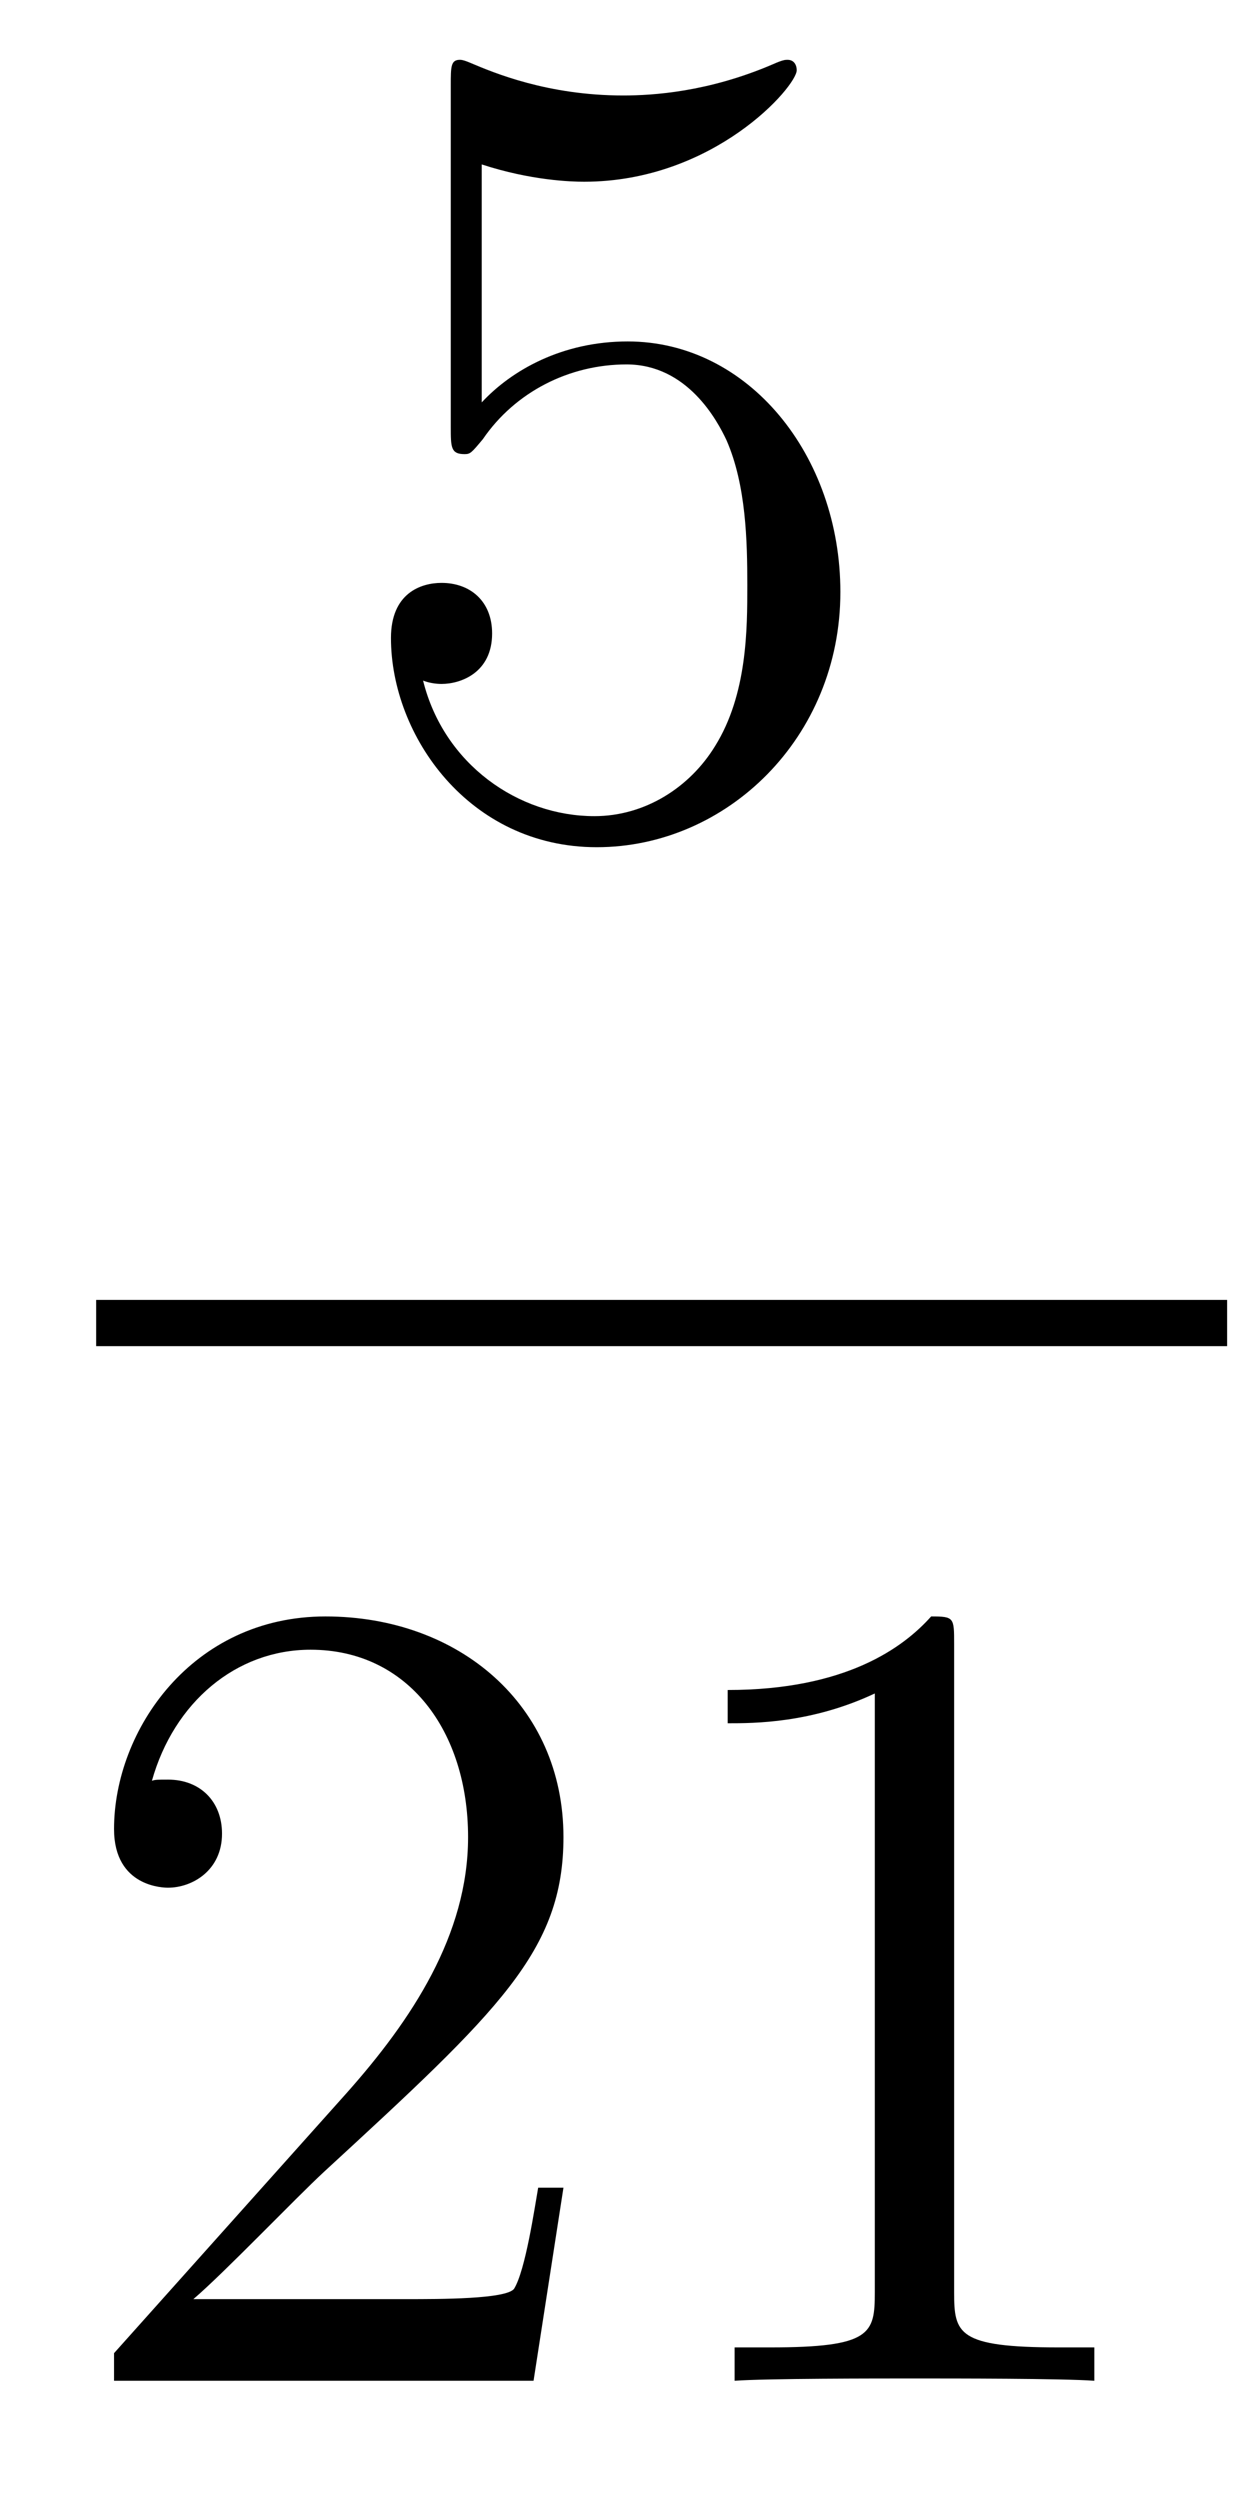
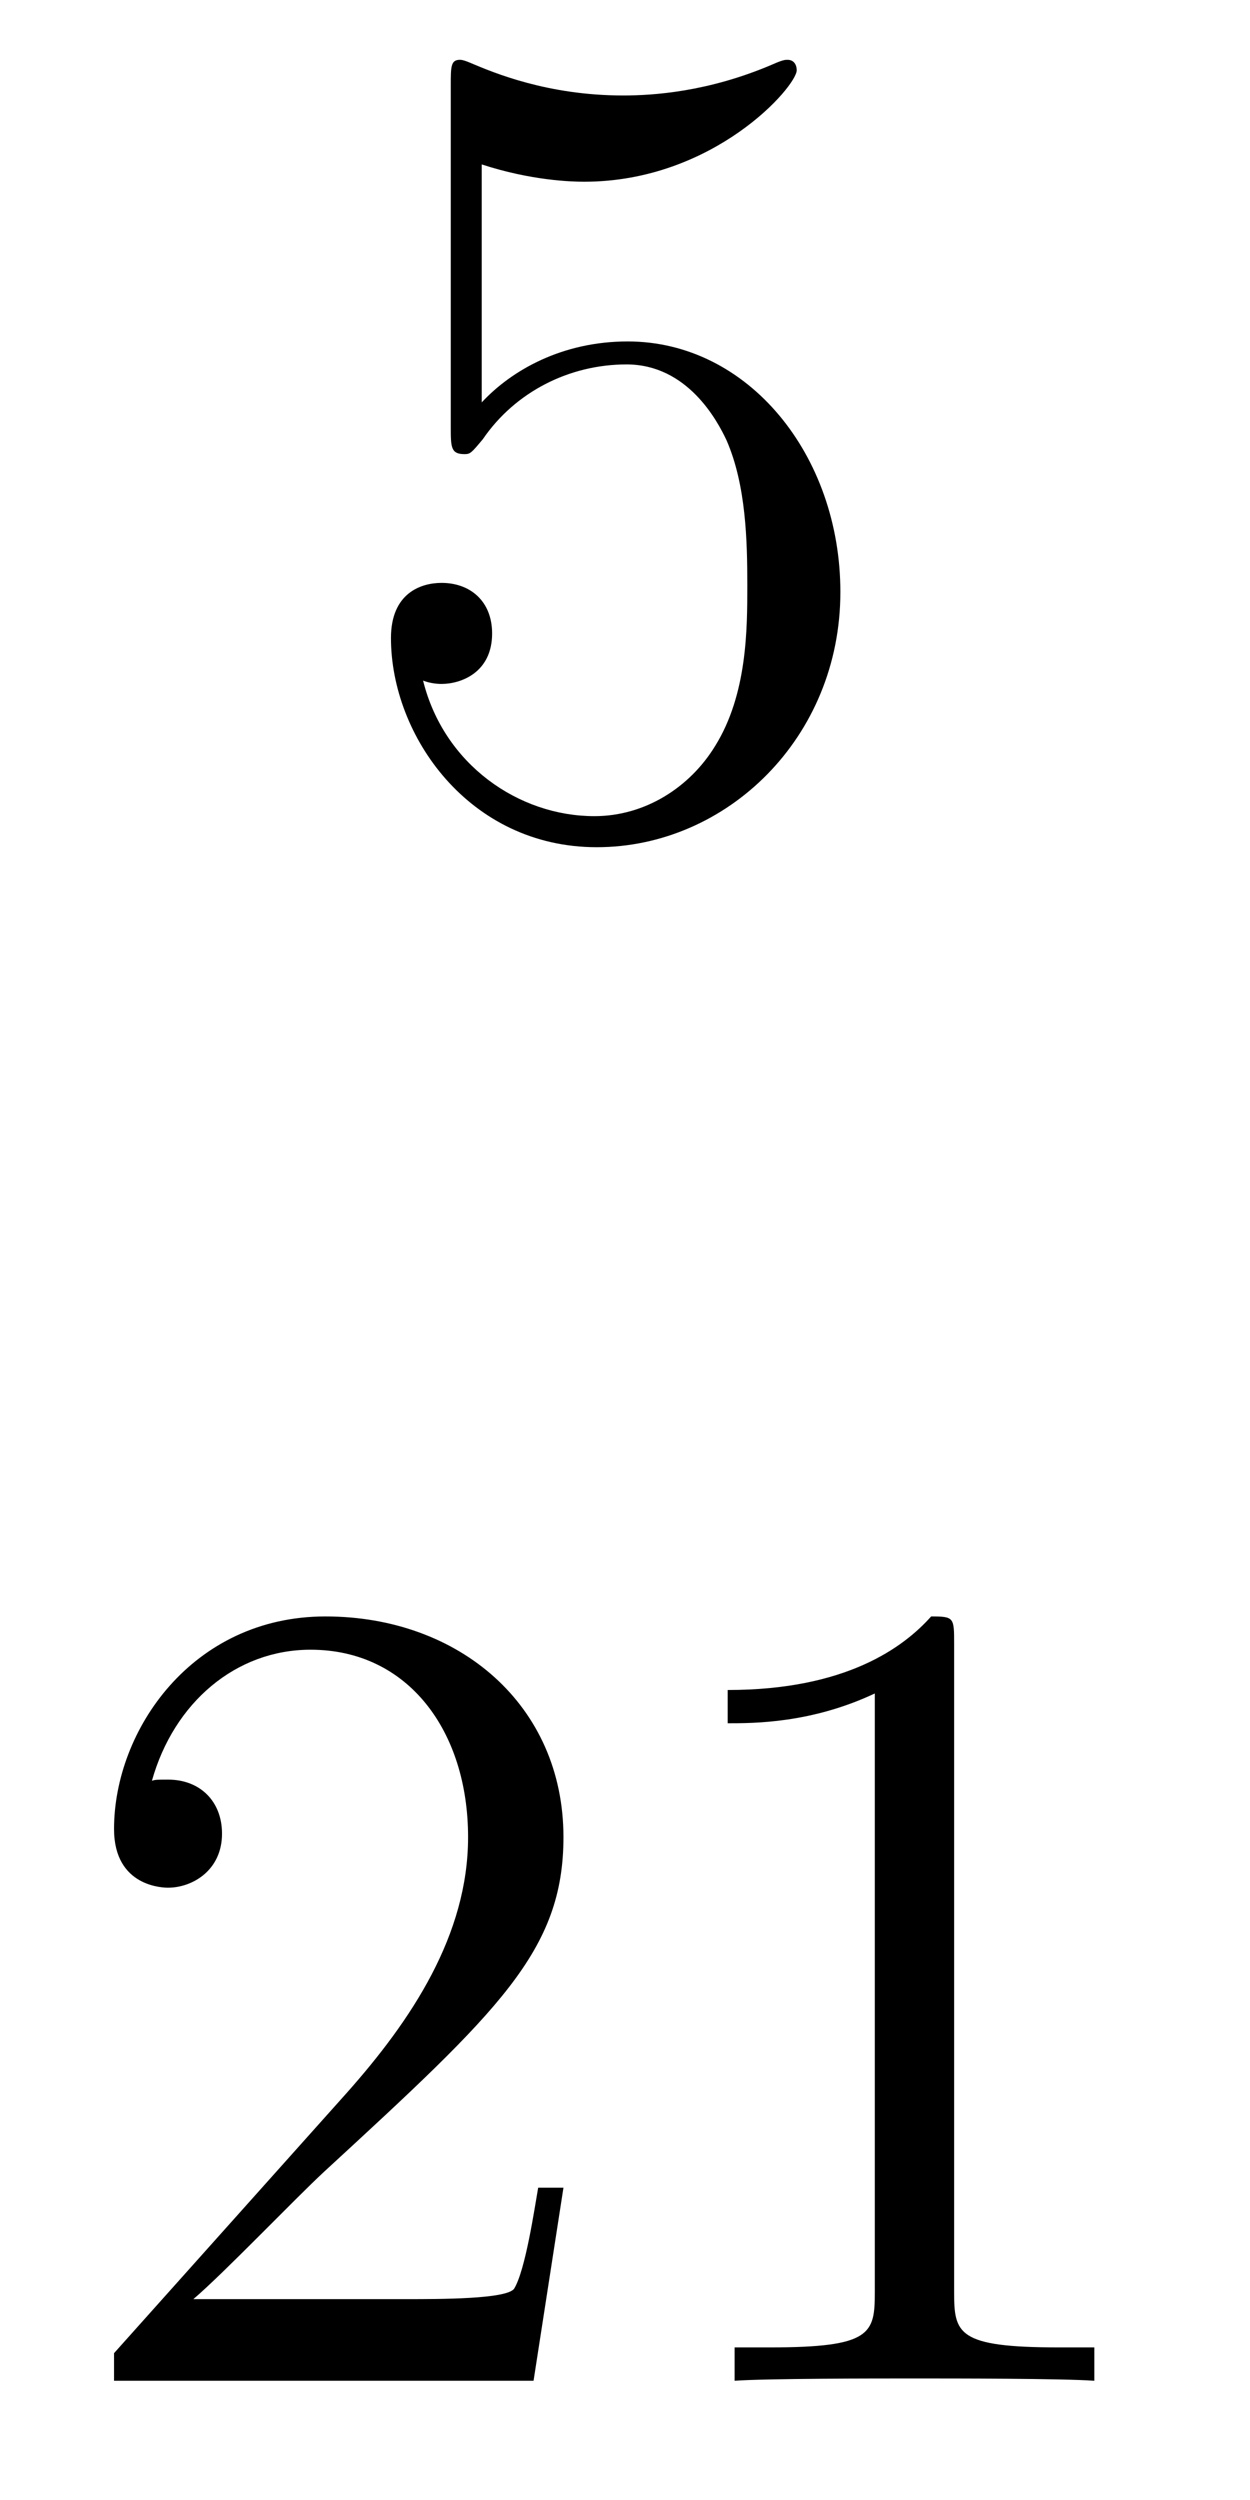
<svg xmlns="http://www.w3.org/2000/svg" height="26pt" version="1.1" viewBox="0 -26 13 26" width="13pt">
  <g id="page1">
    <g transform="matrix(1 0 0 1 -129 641)">
      <path d="M134.01 -665.29C134.524 -665.122 134.943 -665.11 135.074 -665.11C136.425 -665.11 137.286 -666.102 137.286 -666.27C137.286 -666.318 137.262 -666.378 137.19 -666.378C137.166 -666.378 137.142 -666.378 137.034 -666.33C136.365 -666.043 135.791 -666.007 135.481 -666.007C134.692 -666.007 134.13 -666.246 133.902 -666.342C133.819 -666.378 133.795 -666.378 133.783 -666.378C133.688 -666.378 133.688 -666.306 133.688 -666.114V-662.564C133.688 -662.349 133.688 -662.277 133.831 -662.277C133.891 -662.277 133.902 -662.289 134.022 -662.433C134.357 -662.923 134.919 -663.21 135.516 -663.21C136.15 -663.21 136.461 -662.624 136.556 -662.421C136.76 -661.954 136.772 -661.369 136.772 -660.914C136.772 -660.46 136.772 -659.779 136.437 -659.241C136.174 -658.811 135.708 -658.512 135.182 -658.512C134.393 -658.512 133.616 -659.05 133.4 -659.922C133.46 -659.898 133.532 -659.887 133.592 -659.887C133.795 -659.887 134.118 -660.006 134.118 -660.412C134.118 -660.747 133.891 -660.938 133.592 -660.938C133.377 -660.938 133.066 -660.831 133.066 -660.365C133.066 -659.348 133.879 -658.189 135.206 -658.189C136.556 -658.189 137.74 -659.325 137.74 -660.843C137.74 -662.265 136.783 -663.449 135.528 -663.449C134.847 -663.449 134.321 -663.15 134.01 -662.815V-665.29Z" fill-rule="evenodd" />
-       <path d="M130 -653H141.762V-653.481H130" />
-       <path d="M134.86 -644.248H134.597C134.561 -644.045 134.465 -643.387 134.346 -643.196C134.262 -643.089 133.581 -643.089 133.222 -643.089H131.011C131.333 -643.364 132.063 -644.129 132.373 -644.416C134.19 -646.089 134.86 -646.711 134.86 -647.894C134.86 -649.269 133.772 -650.189 132.385 -650.189C130.999 -650.189 130.186 -649.006 130.186 -647.978C130.186 -647.368 130.712 -647.368 130.748 -647.368C130.999 -647.368 131.309 -647.547 131.309 -647.93C131.309 -648.265 131.082 -648.492 130.748 -648.492C130.64 -648.492 130.616 -648.492 130.58 -648.48C130.808 -649.293 131.453 -649.843 132.23 -649.843C133.246 -649.843 133.868 -648.994 133.868 -647.894C133.868 -646.878 133.282 -645.993 132.601 -645.228L130.186 -642.527V-642.24H134.549L134.86 -644.248ZM138.923 -649.902C138.923 -650.178 138.923 -650.189 138.684 -650.189C138.397 -649.867 137.799 -649.424 136.568 -649.424V-649.078C136.843 -649.078 137.44 -649.078 138.098 -649.388V-643.16C138.098 -642.73 138.062 -642.587 137.01 -642.587H136.64V-642.24C136.962 -642.264 138.122 -642.264 138.516 -642.264C138.911 -642.264 140.058 -642.264 140.381 -642.24V-642.587H140.011C138.959 -642.587 138.923 -642.73 138.923 -643.16V-649.902Z" fill-rule="evenodd" />
+       <path d="M134.86 -644.248H134.597C134.561 -644.045 134.465 -643.387 134.346 -643.196C134.262 -643.089 133.581 -643.089 133.222 -643.089H131.011C131.333 -643.364 132.063 -644.129 132.373 -644.416C134.19 -646.089 134.86 -646.711 134.86 -647.894C134.86 -649.269 133.772 -650.189 132.385 -650.189C130.999 -650.189 130.186 -649.006 130.186 -647.978C130.186 -647.368 130.712 -647.368 130.748 -647.368C130.999 -647.368 131.309 -647.547 131.309 -647.93C131.309 -648.265 131.082 -648.492 130.748 -648.492C130.64 -648.492 130.616 -648.492 130.58 -648.48C130.808 -649.293 131.453 -649.843 132.23 -649.843C133.246 -649.843 133.868 -648.994 133.868 -647.894C133.868 -646.878 133.282 -645.993 132.601 -645.228L130.186 -642.527V-642.24H134.549L134.86 -644.248ZM138.923 -649.902C138.923 -650.178 138.923 -650.189 138.684 -650.189C138.397 -649.867 137.799 -649.424 136.568 -649.424V-649.078C136.843 -649.078 137.44 -649.078 138.098 -649.388V-643.16C138.098 -642.73 138.062 -642.587 137.01 -642.587H136.64V-642.24C136.962 -642.264 138.122 -642.264 138.516 -642.264C138.911 -642.264 140.058 -642.264 140.381 -642.24V-642.587H140.011C138.959 -642.587 138.923 -642.73 138.923 -643.16V-649.902" fill-rule="evenodd" />
    </g>
  </g>
</svg>